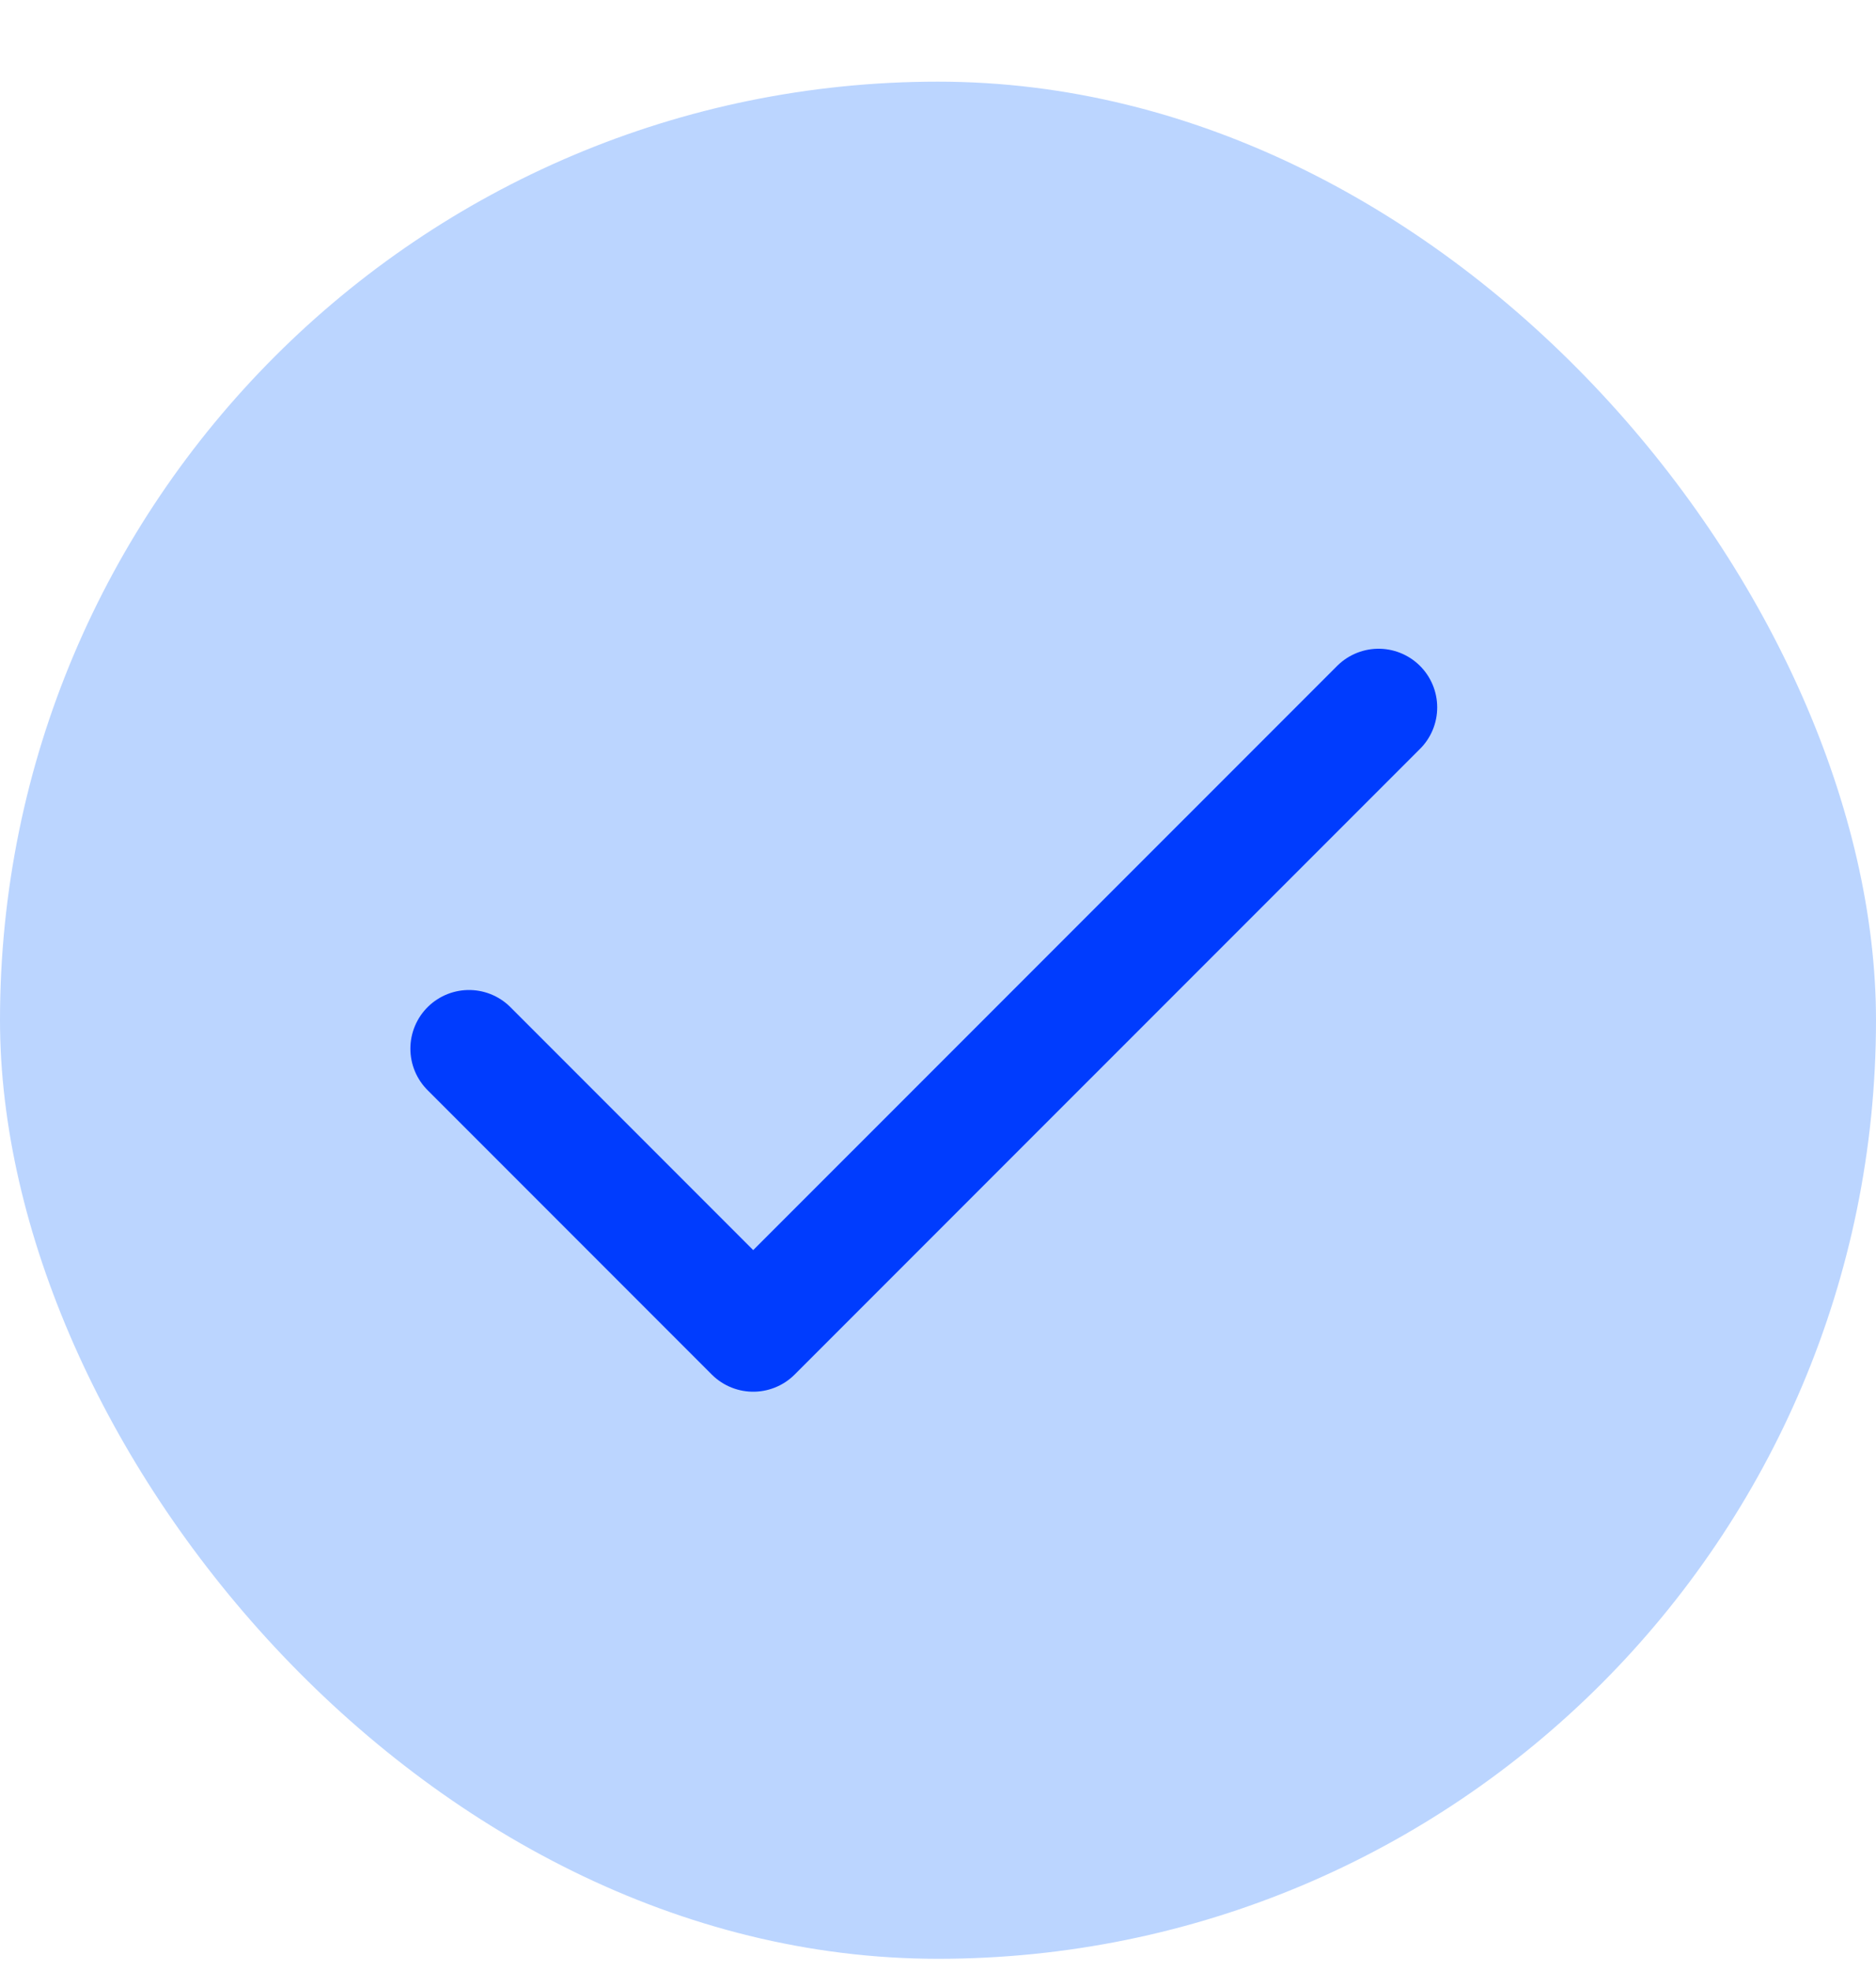
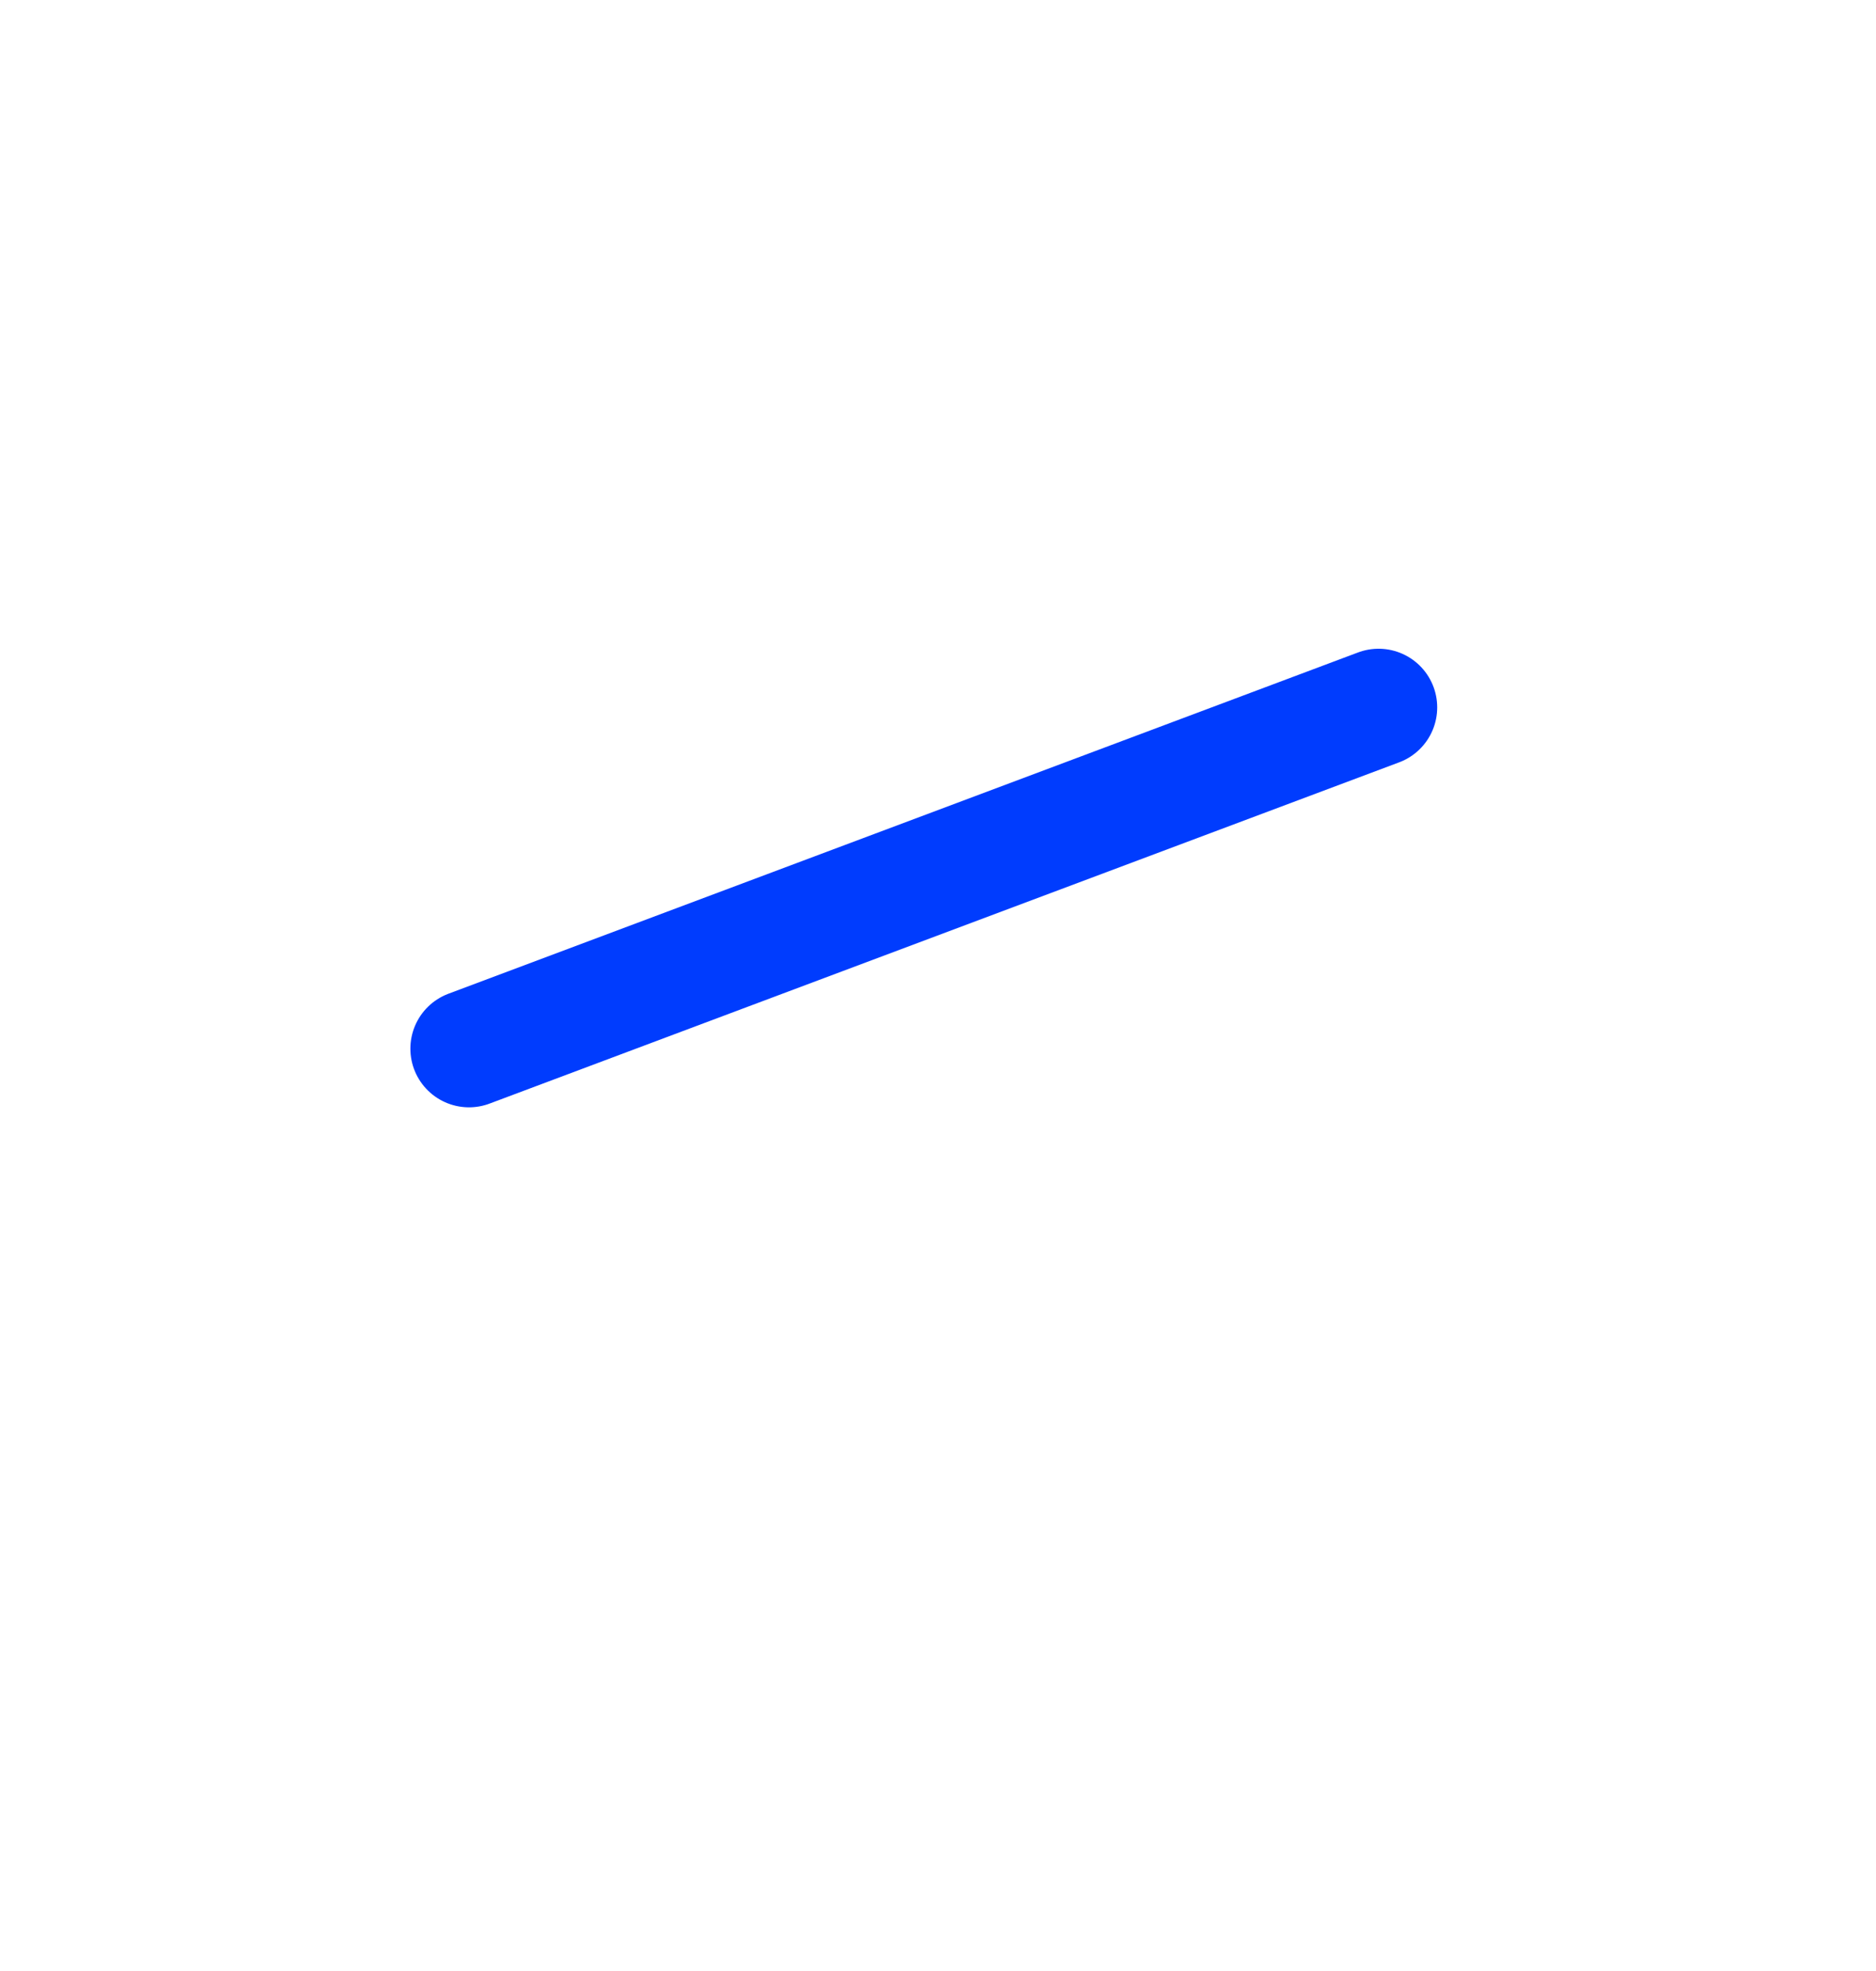
<svg xmlns="http://www.w3.org/2000/svg" width="20" height="21" viewBox="0 0 20 21" fill="none">
-   <rect y="0.87" width="20" height="20" rx="10" fill="#BBD5FF" />
-   <path d="M14.697 7.537L8.03 14.203L5 11.173" stroke="#003CFE" stroke-width="1.25" stroke-linecap="round" stroke-linejoin="round" />
+   <path d="M14.697 7.537L5 11.173" stroke="#003CFE" stroke-width="1.25" stroke-linecap="round" stroke-linejoin="round" />
</svg>